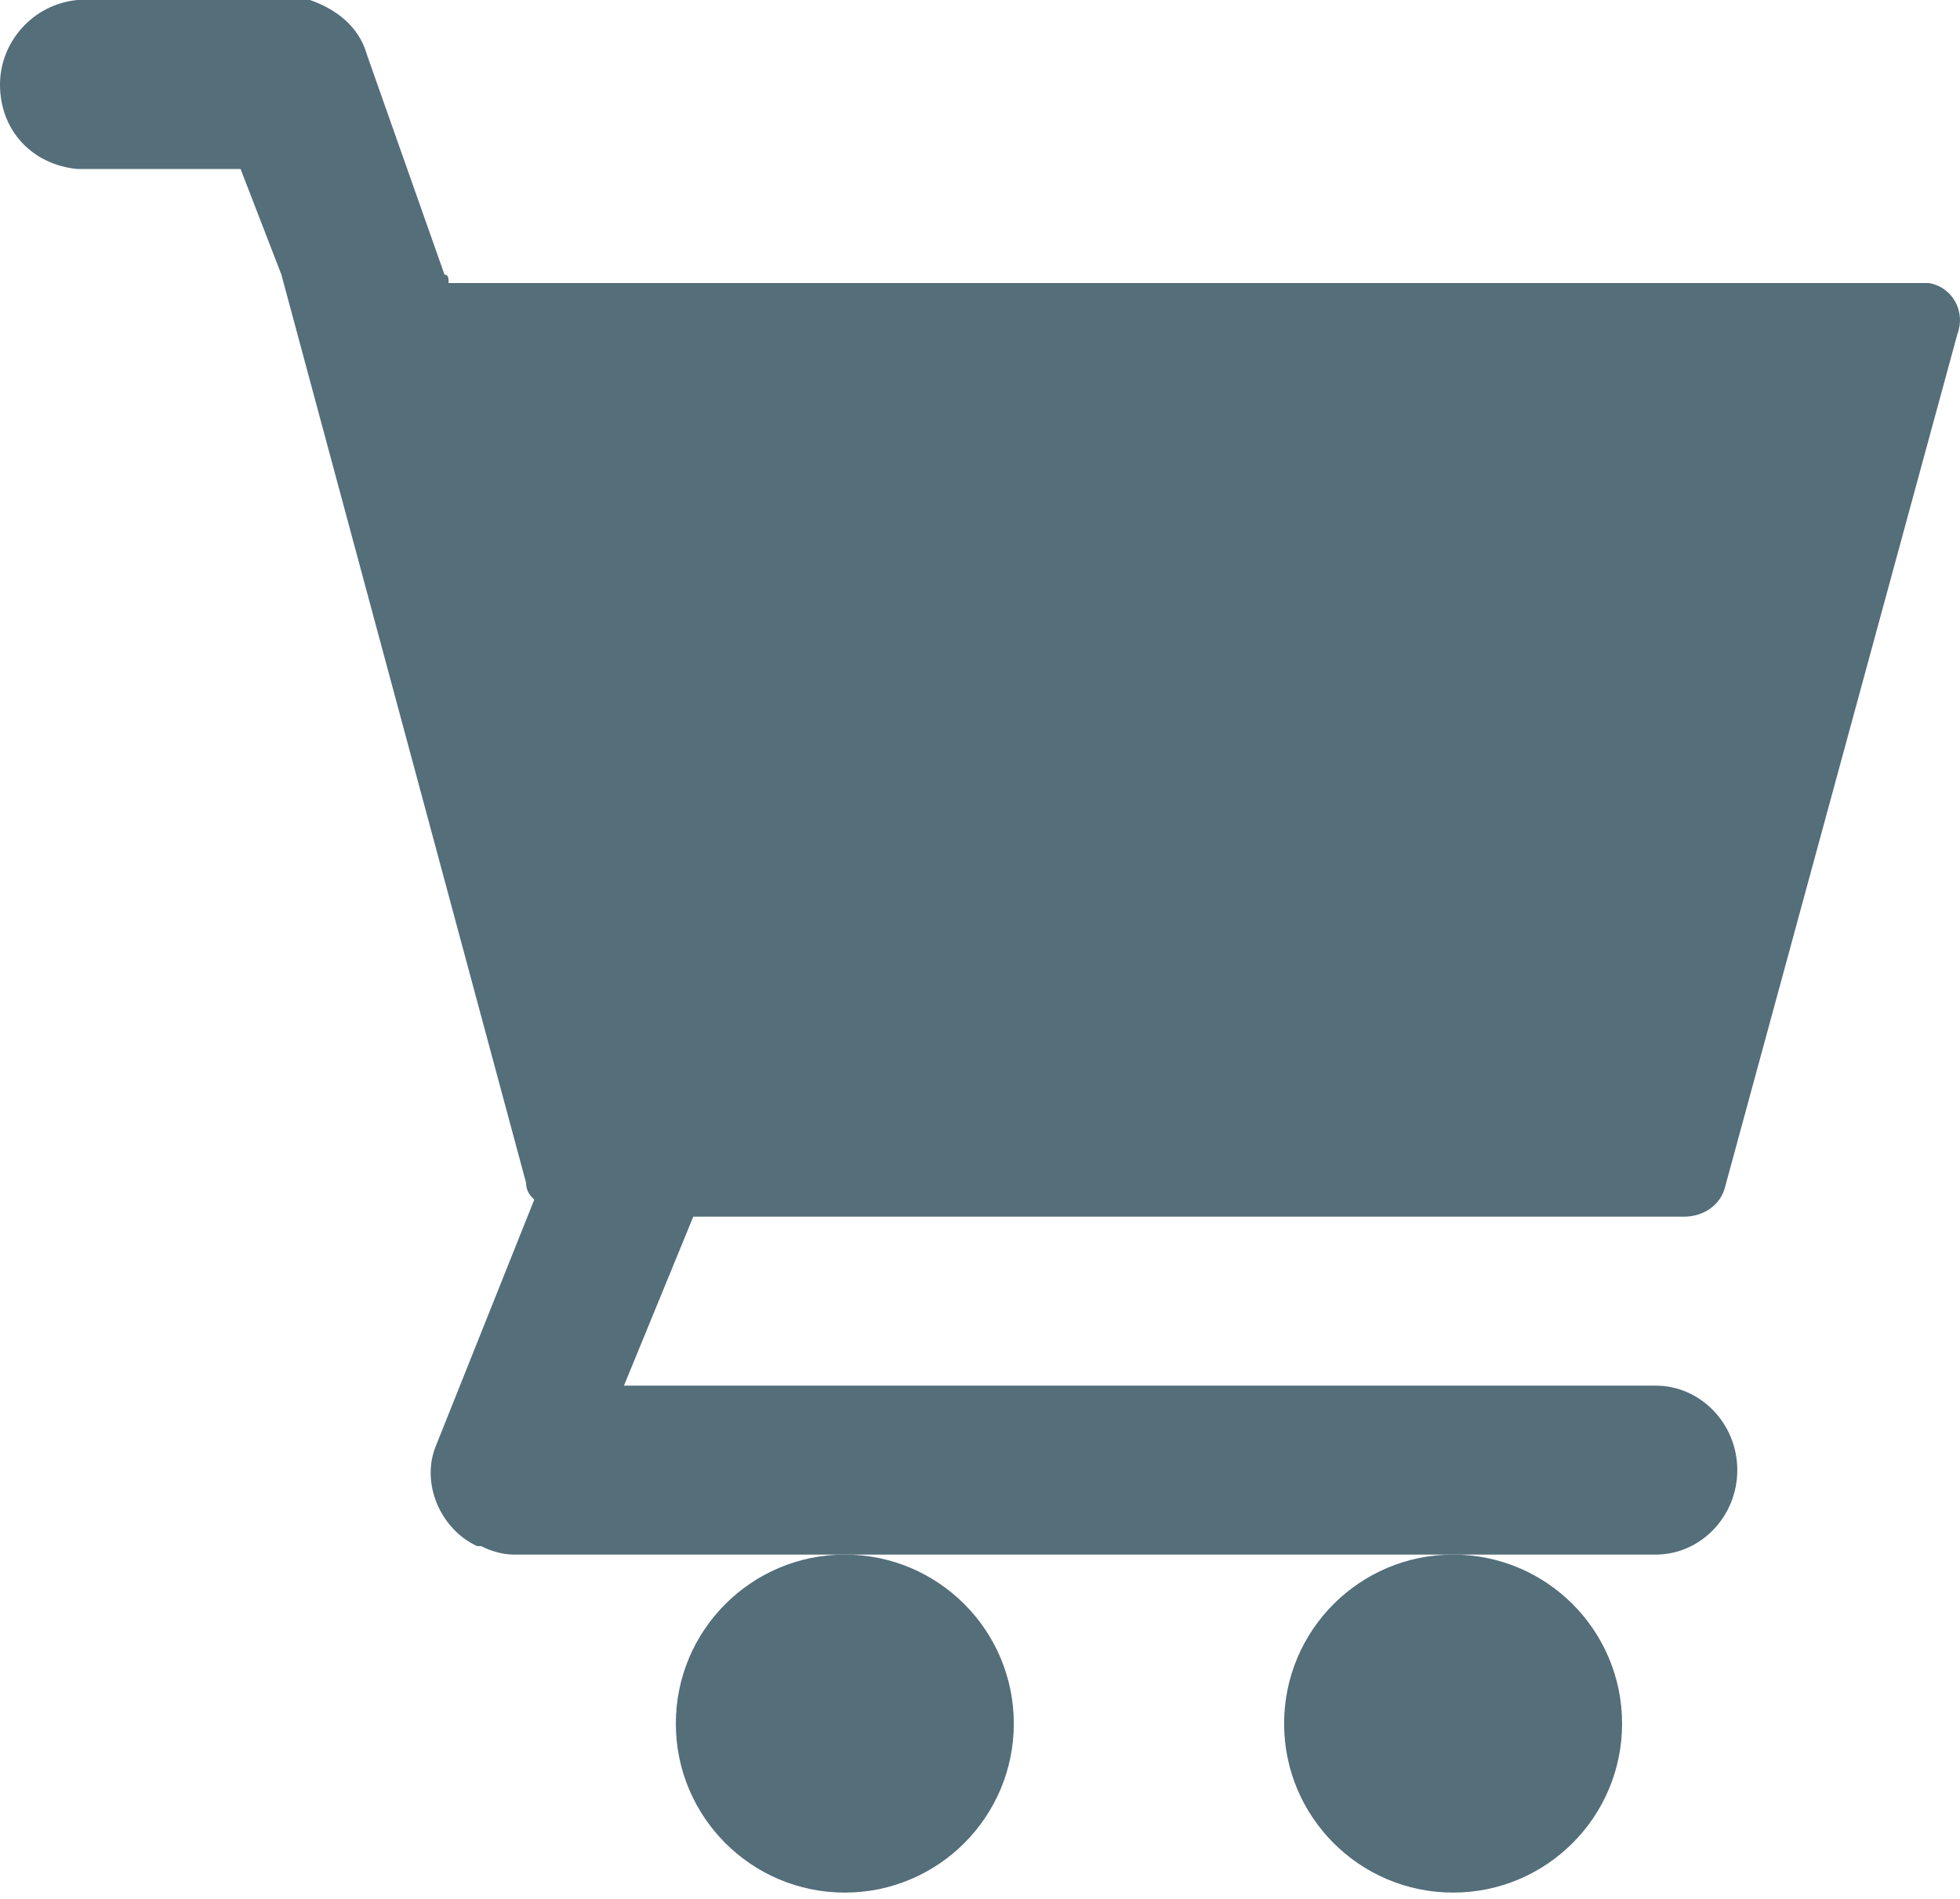
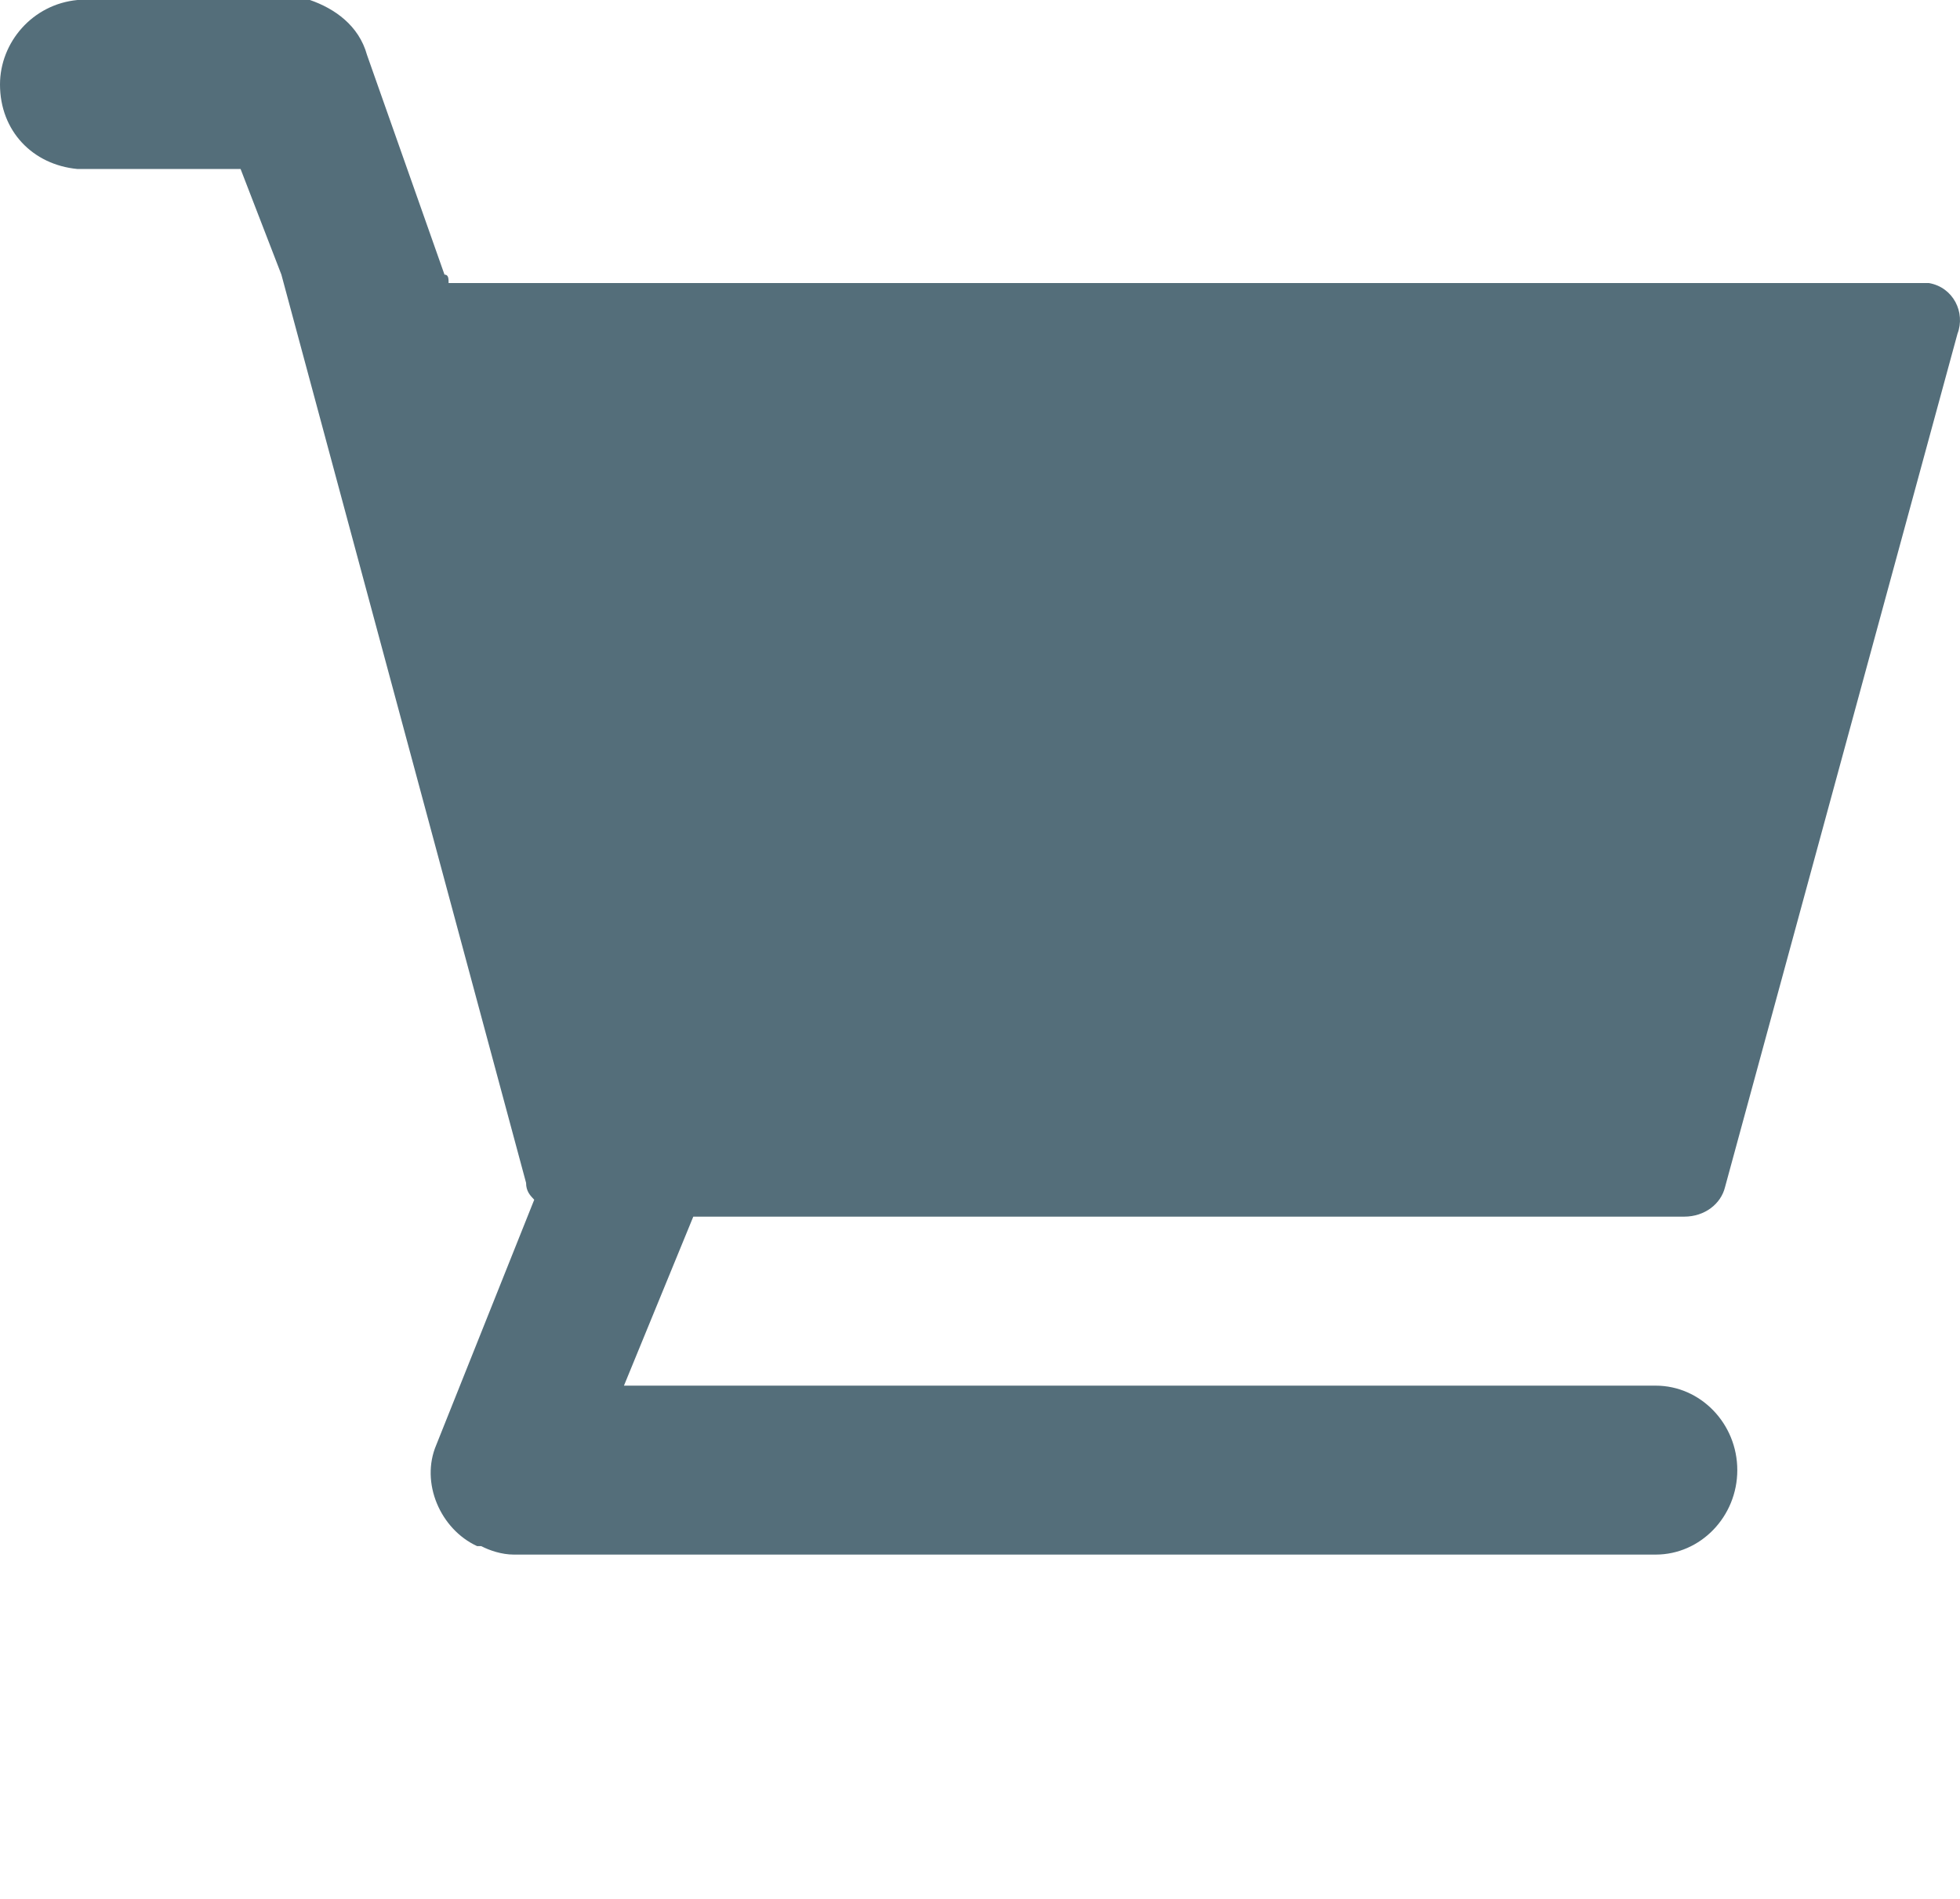
<svg xmlns="http://www.w3.org/2000/svg" width="32px" height="31px" viewBox="0 0 32 31" version="1.1">
  <title>Group 3</title>
  <desc>Created with Sketch.</desc>
  <g id="User-Facing" stroke="none" stroke-width="1" fill="none" fill-rule="evenodd">
    <g id="cart---responsive" transform="translate(-1424, -44)" fill="#546E7A" fill-rule="nonzero">
      <g id="Group-3" transform="translate(1424, 44)">
-         <circle id="Oval" cx="13.793" cy="28.138" r="2.759" />
-         <circle id="Oval" cx="23.724" cy="28.138" r="2.759" />
        <path d="M27.498,19.862 C27.831,19.862 28.097,19.655 28.164,19.379 L31.959,5.448 C32.092,5.103 31.892,4.69 31.493,4.621 C31.426,4.621 31.36,4.621 31.293,4.621 L7.324,4.621 C7.324,4.552 7.324,4.483 7.257,4.483 L5.992,0.897 C5.859,0.414 5.46,0.138 5.06,0 L5.06,0 L1.265,0 C0.533,0.069 0,0.69 0,1.379 C0,2.138 0.533,2.69 1.265,2.759 L3.928,2.759 L4.594,4.483 L8.589,19.31 C8.589,19.448 8.656,19.517 8.722,19.586 L7.124,23.586 C6.858,24.207 7.191,24.966 7.79,25.241 C7.79,25.241 7.79,25.241 7.79,25.241 L7.857,25.241 C7.99,25.31 8.189,25.379 8.389,25.379 L27.032,25.379 C27.764,25.379 28.364,24.759 28.364,24 C28.364,23.241 27.764,22.621 27.032,22.621 L10.187,22.621 L11.319,19.862 L27.498,19.862 L27.498,19.862 Z" id="Path" />
      </g>
    </g>
  </g>
</svg>